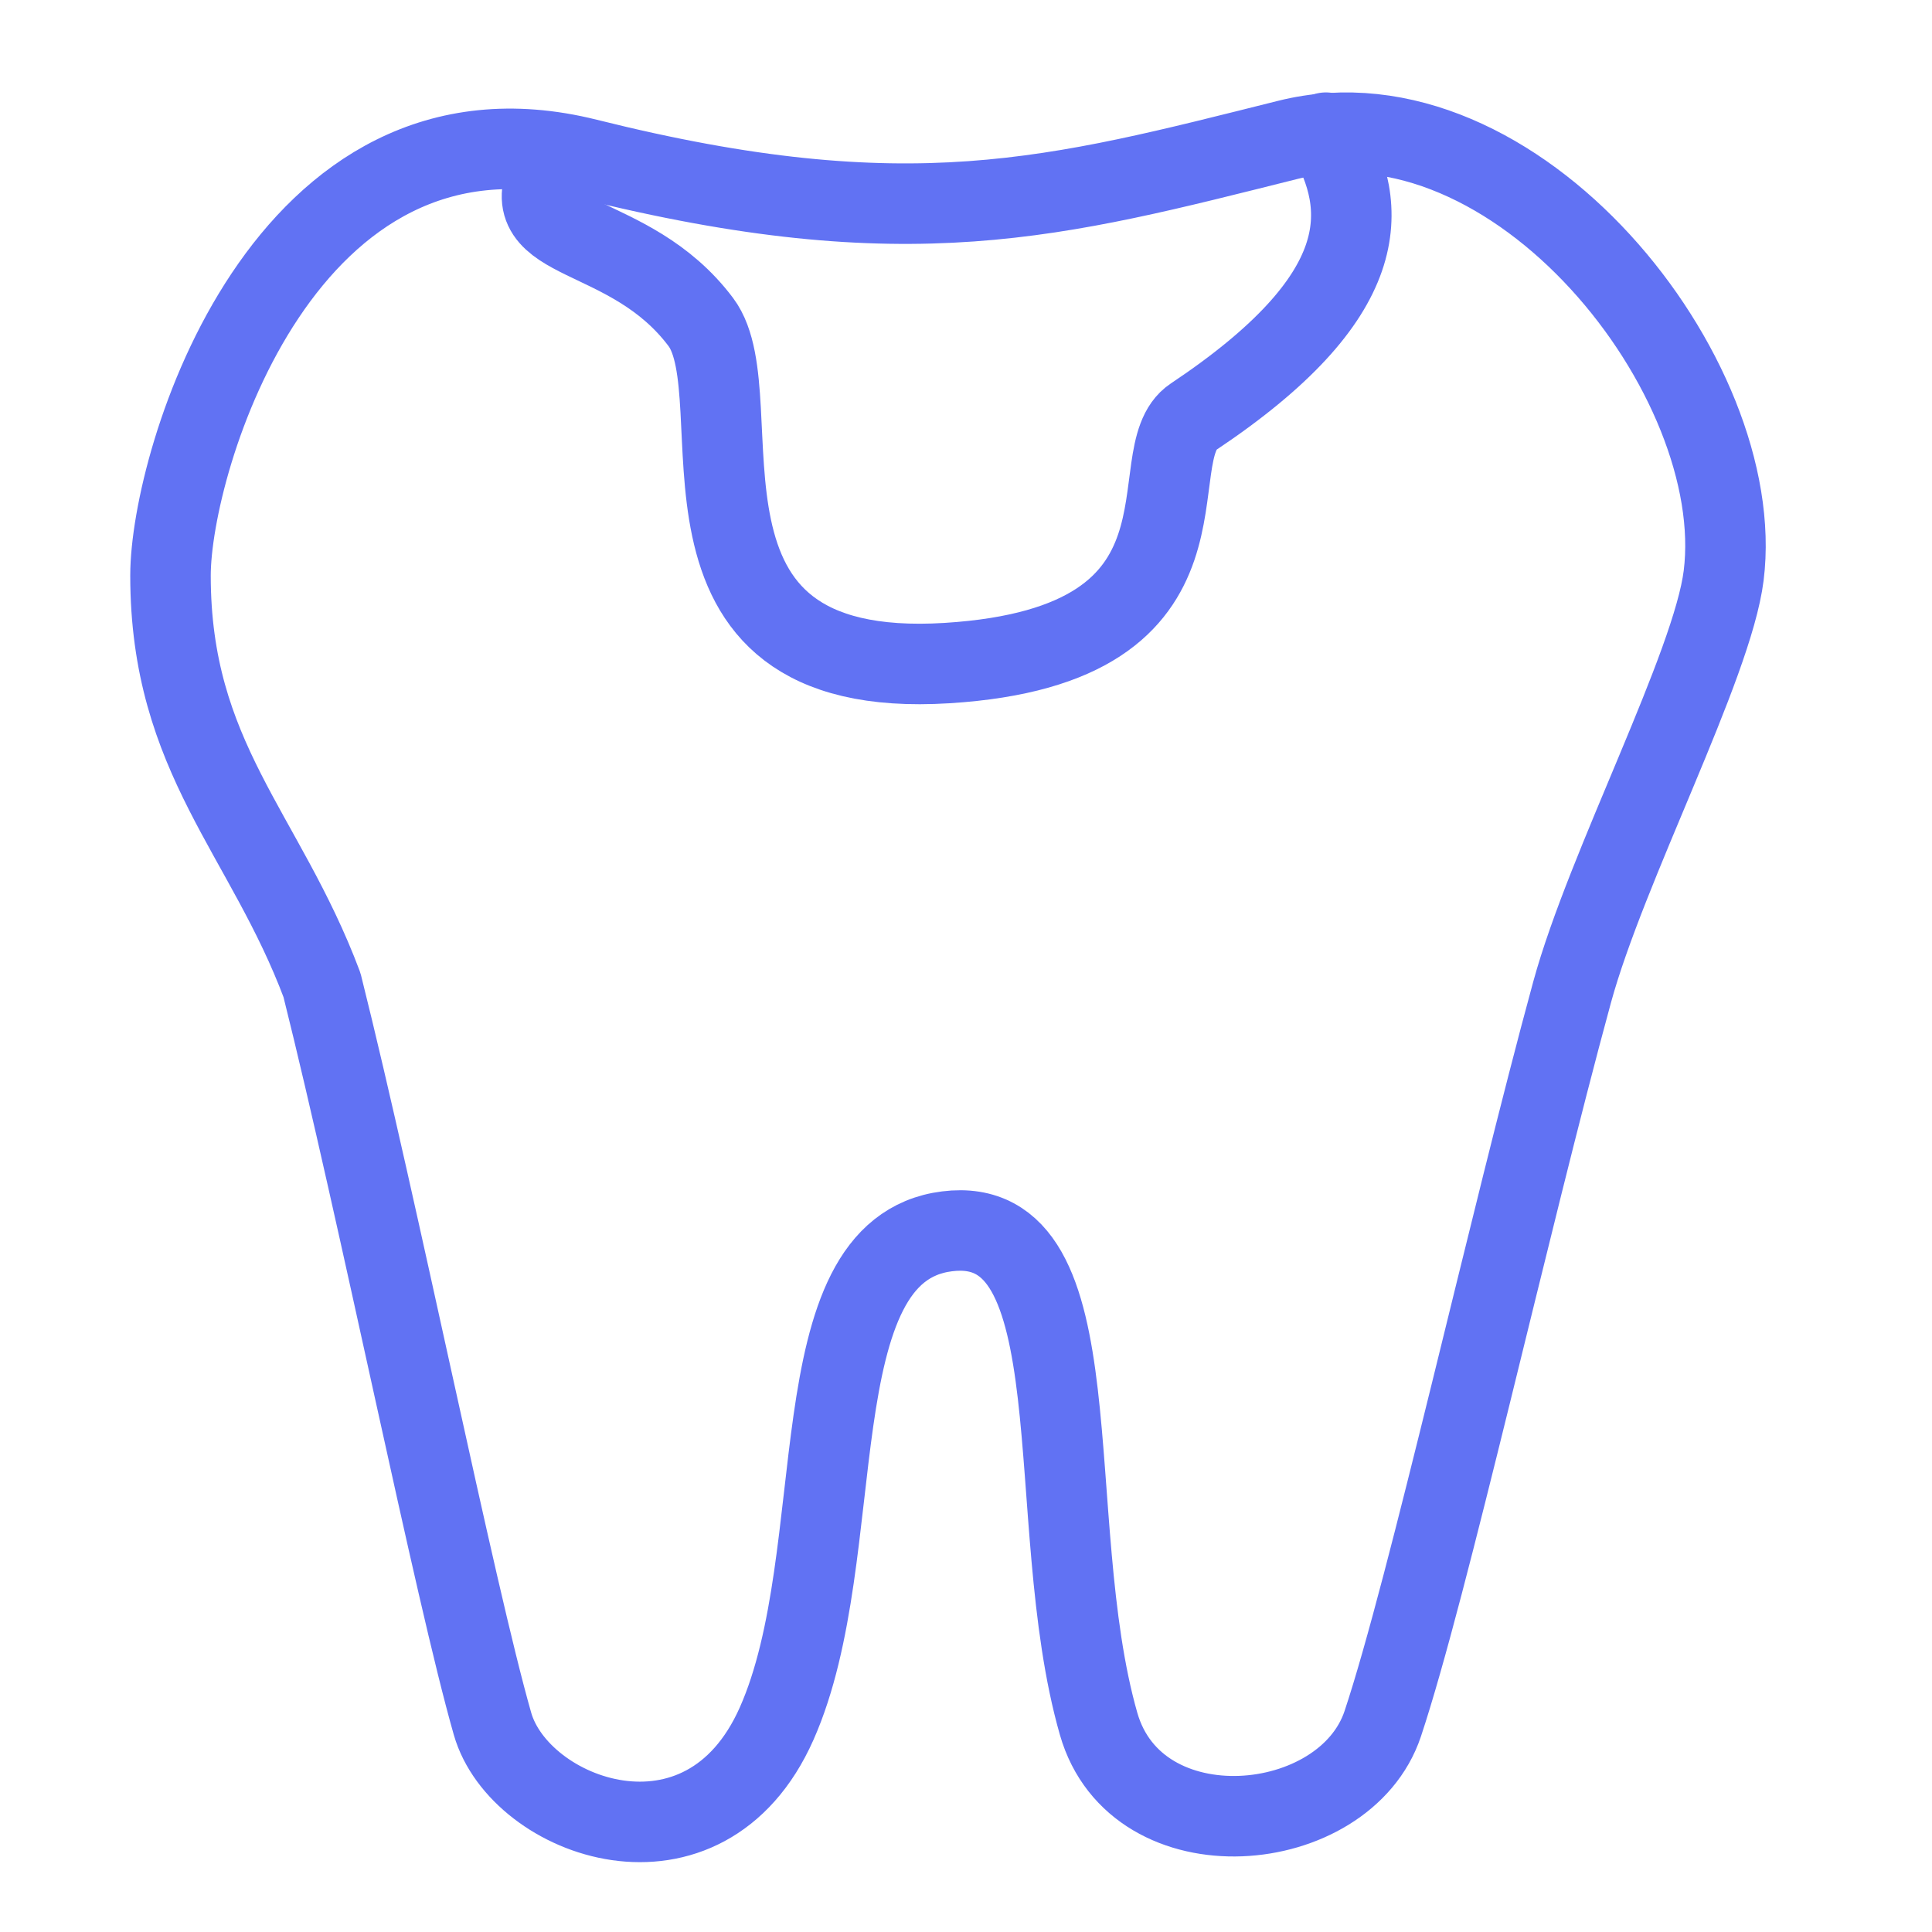
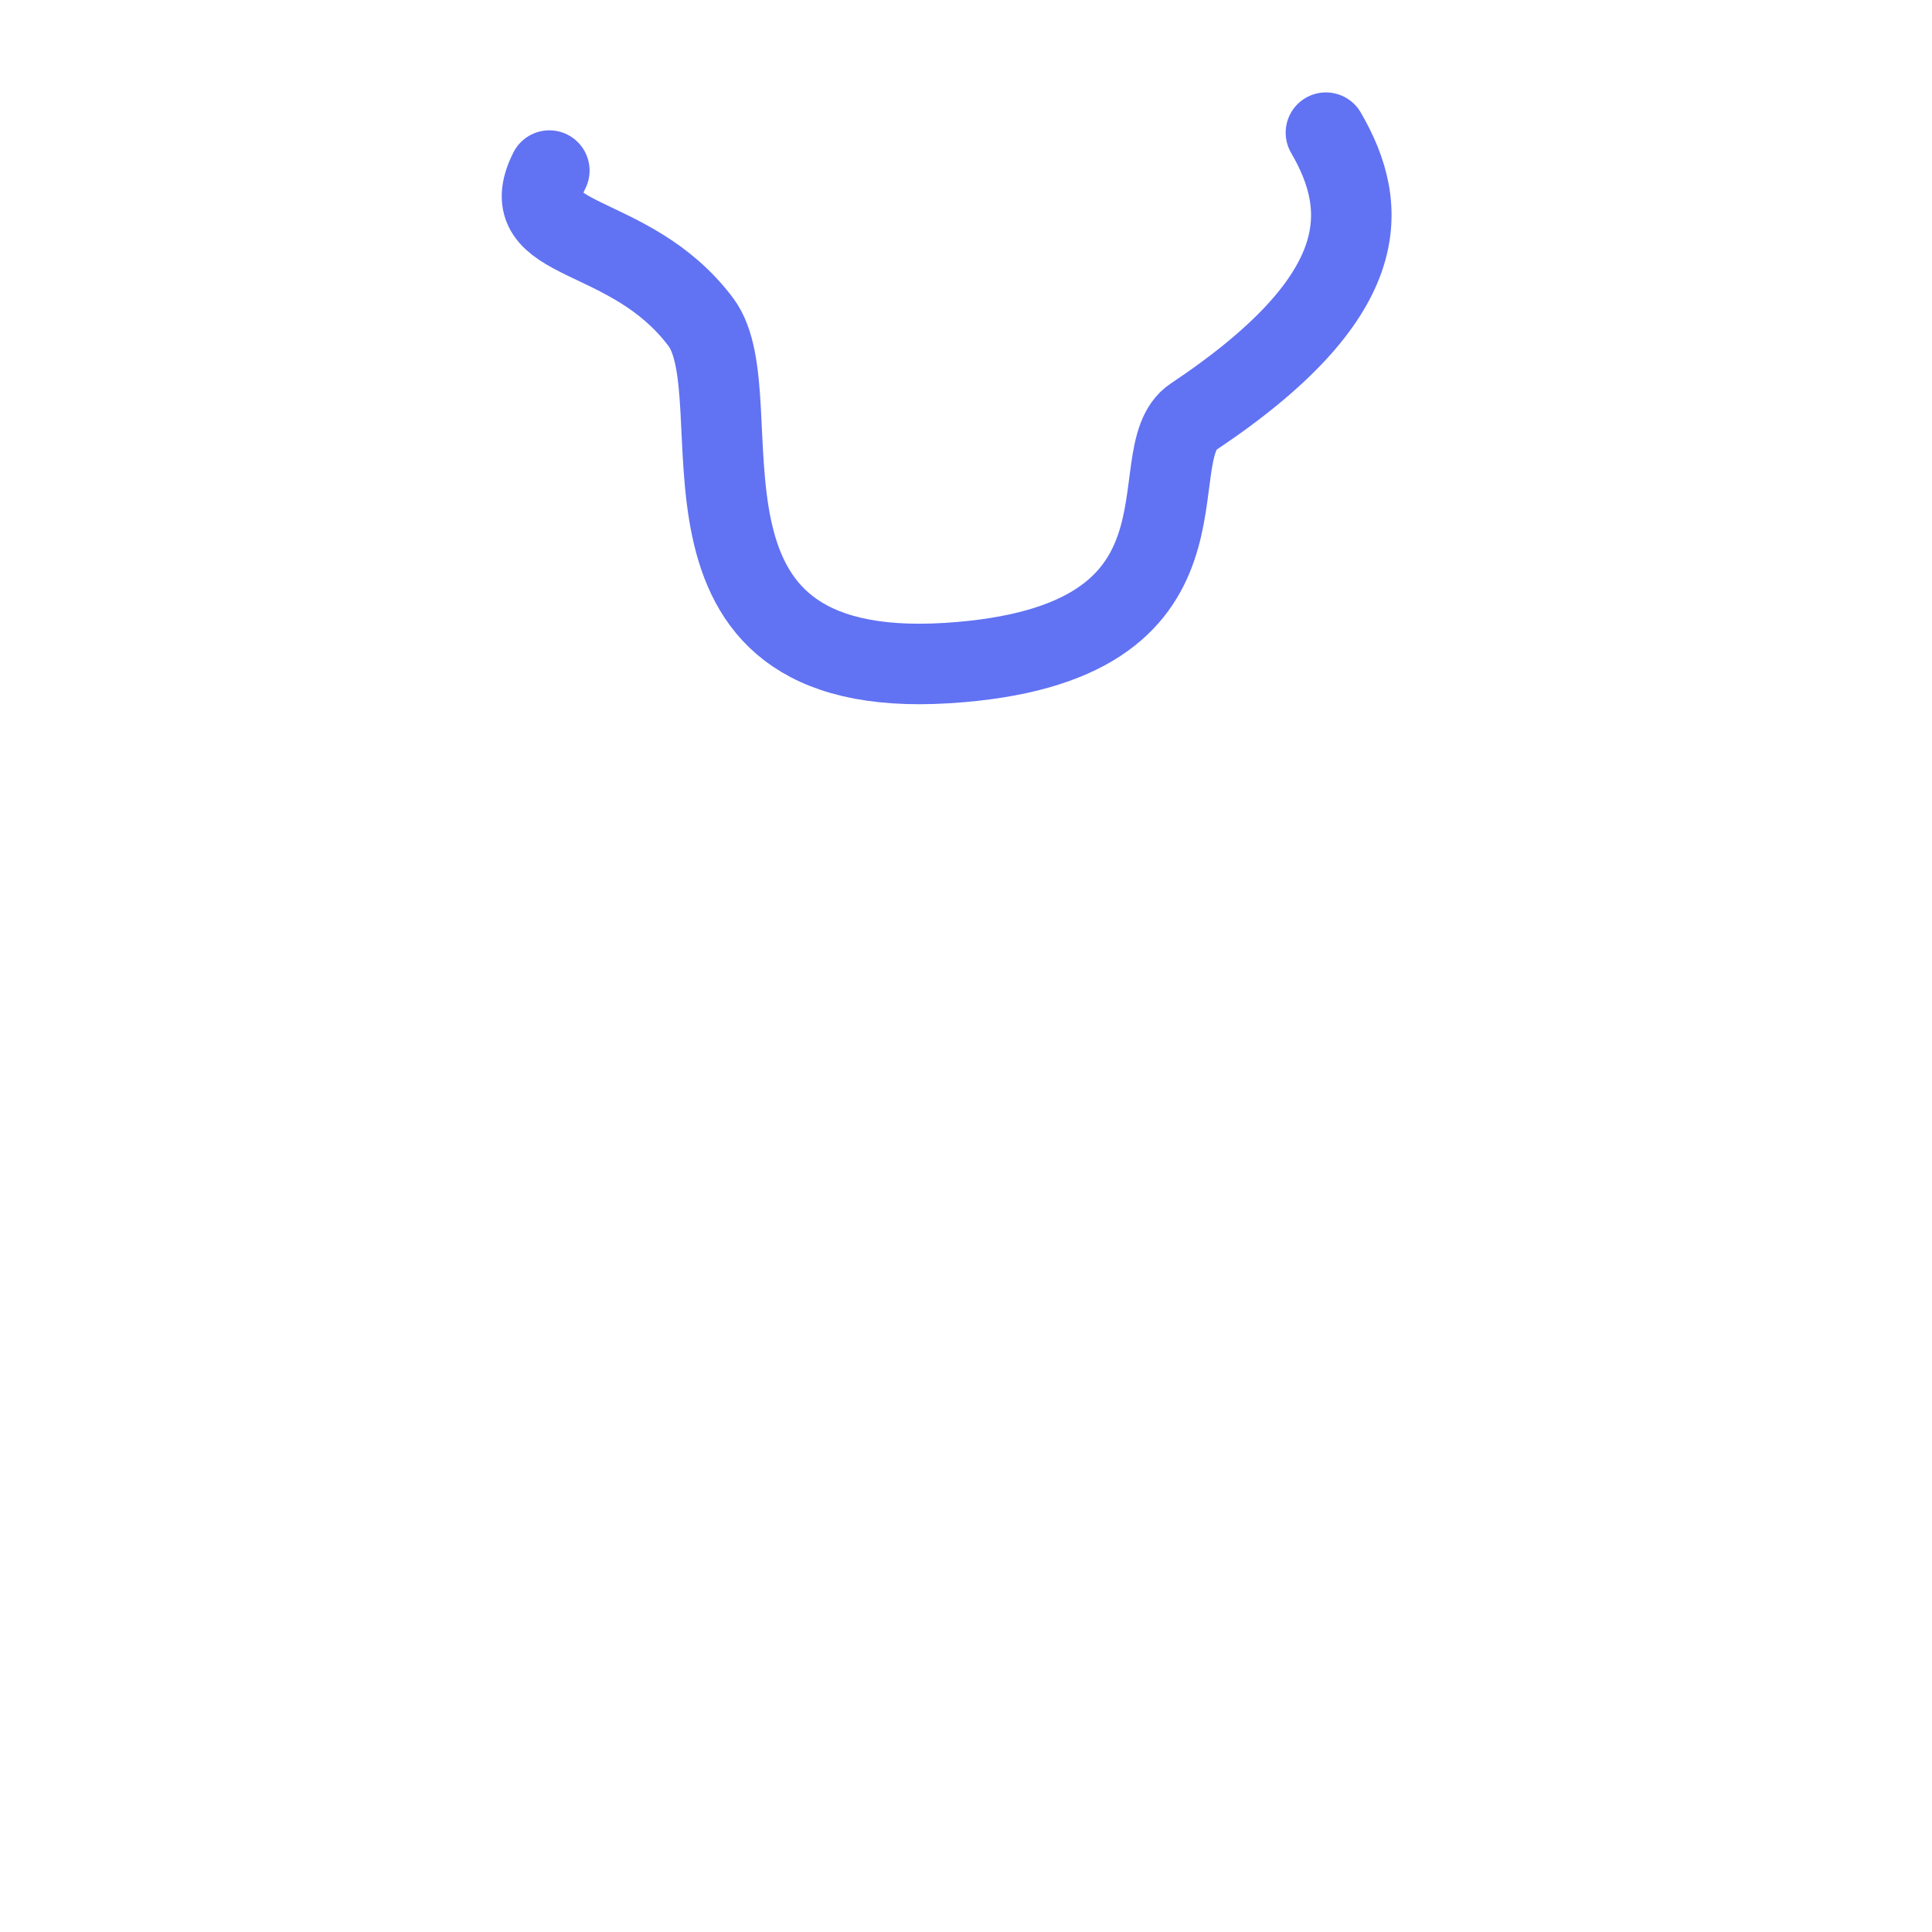
<svg xmlns="http://www.w3.org/2000/svg" width="24" height="24" viewBox="0 0 24 24" fill="none">
-   <path d="M21.412 7.15C21.272 8.271 19.956 10.763 19.529 12.326C18.745 15.198 17.743 19.713 17.177 21.413C16.706 22.825 14.118 23.06 13.647 21.413C12.924 18.884 13.647 15.06 11.765 15.296C9.882 15.531 10.588 19.296 9.647 21.413C8.749 23.434 6.454 22.59 6.118 21.413C5.647 19.766 4.706 15.06 4 12.237C3.294 10.354 2.118 9.413 2.118 7.15C2.118 5.718 3.529 1.032 7.294 1.973C11.294 2.973 13.112 2.459 16 1.737C18.824 1.032 21.72 4.681 21.412 7.15Z" stroke="#6172F3" stroke-linejoin="round" />
  <path d="M16.471 1.648C17.02 2.59 17.066 3.683 14.824 5.178C14.118 5.648 15.319 8.015 11.765 8.237C8 8.472 9.412 4.943 8.706 4.001C7.813 2.811 6.353 3.06 6.824 2.119" stroke="#6172F3" stroke-linecap="round" stroke-linejoin="round" />
</svg>